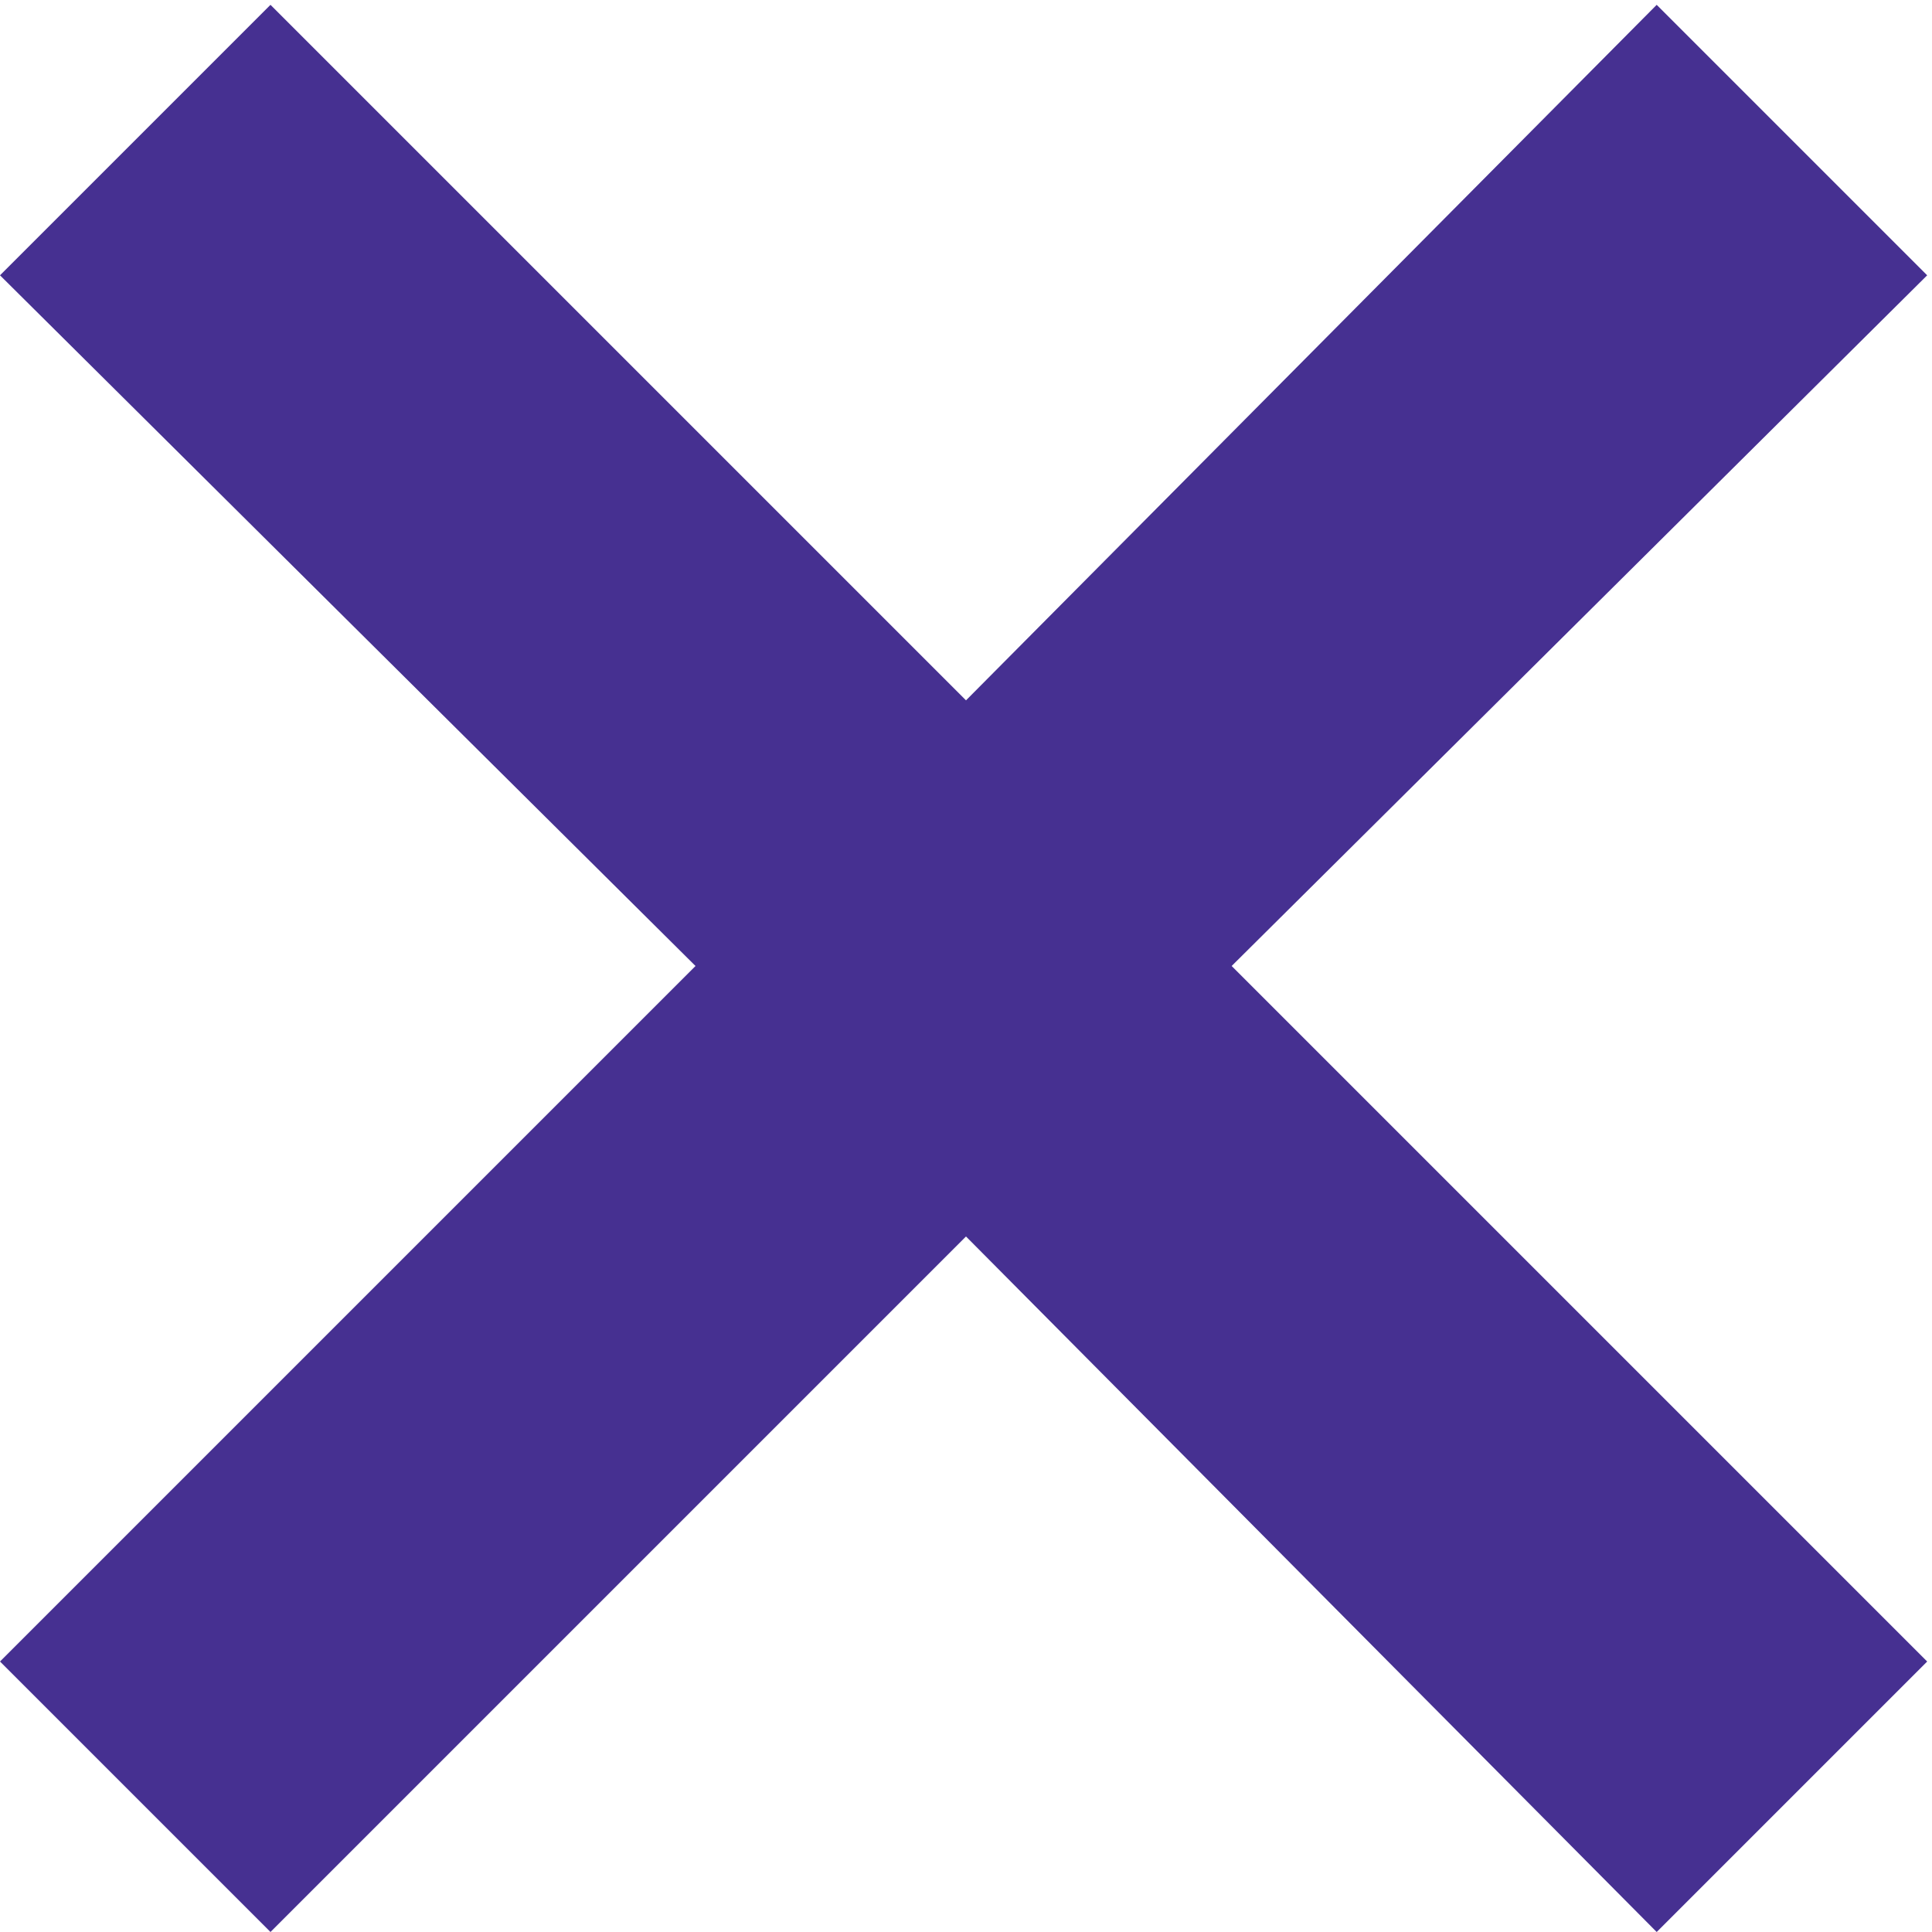
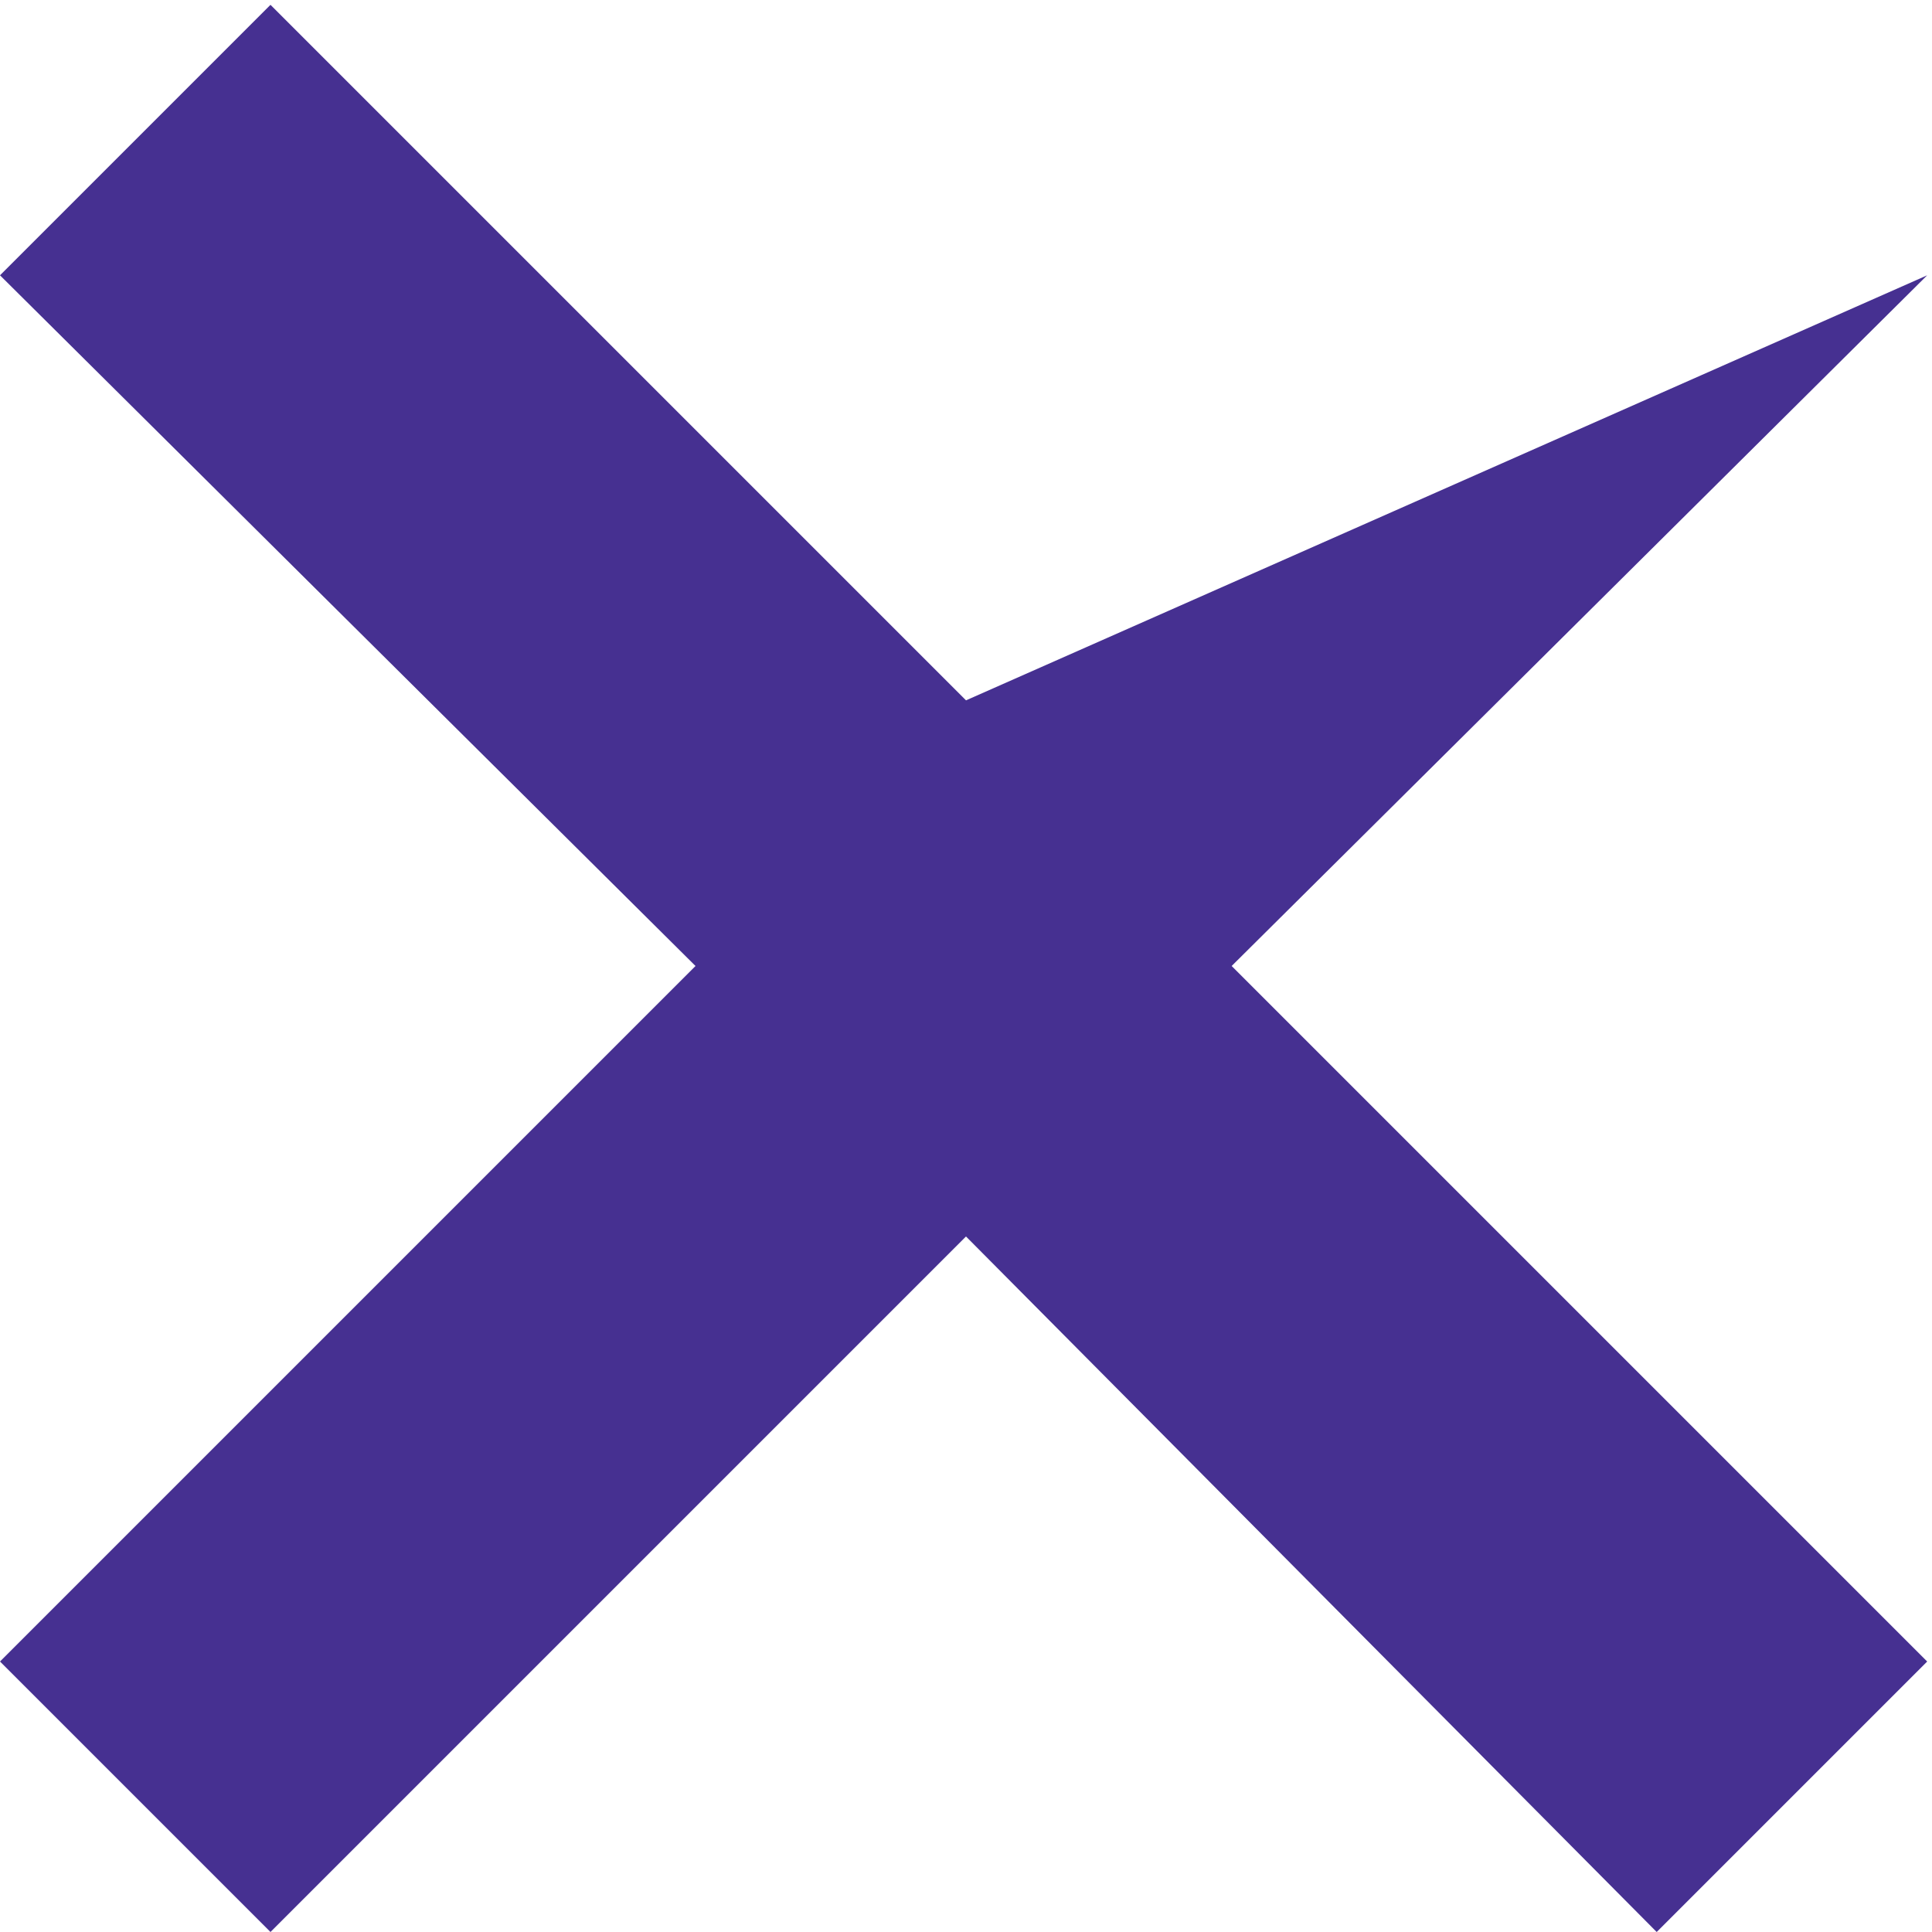
<svg xmlns="http://www.w3.org/2000/svg" width="10" height="10" viewBox="0 0 10 10" fill="none">
-   <path d="M1.4 10L0 8.6L3.6 5L0 1.425L1.4 0.025L5 3.625L8.575 0.025L9.975 1.425L6.375 5L9.975 8.6L8.575 10L5 6.4L1.4 10Z" fill="#463091" />
+   <path d="M1.4 10L0 8.6L3.6 5L0 1.425L1.4 0.025L5 3.625L9.975 1.425L6.375 5L9.975 8.6L8.575 10L5 6.4L1.4 10Z" fill="#463091" />
</svg>